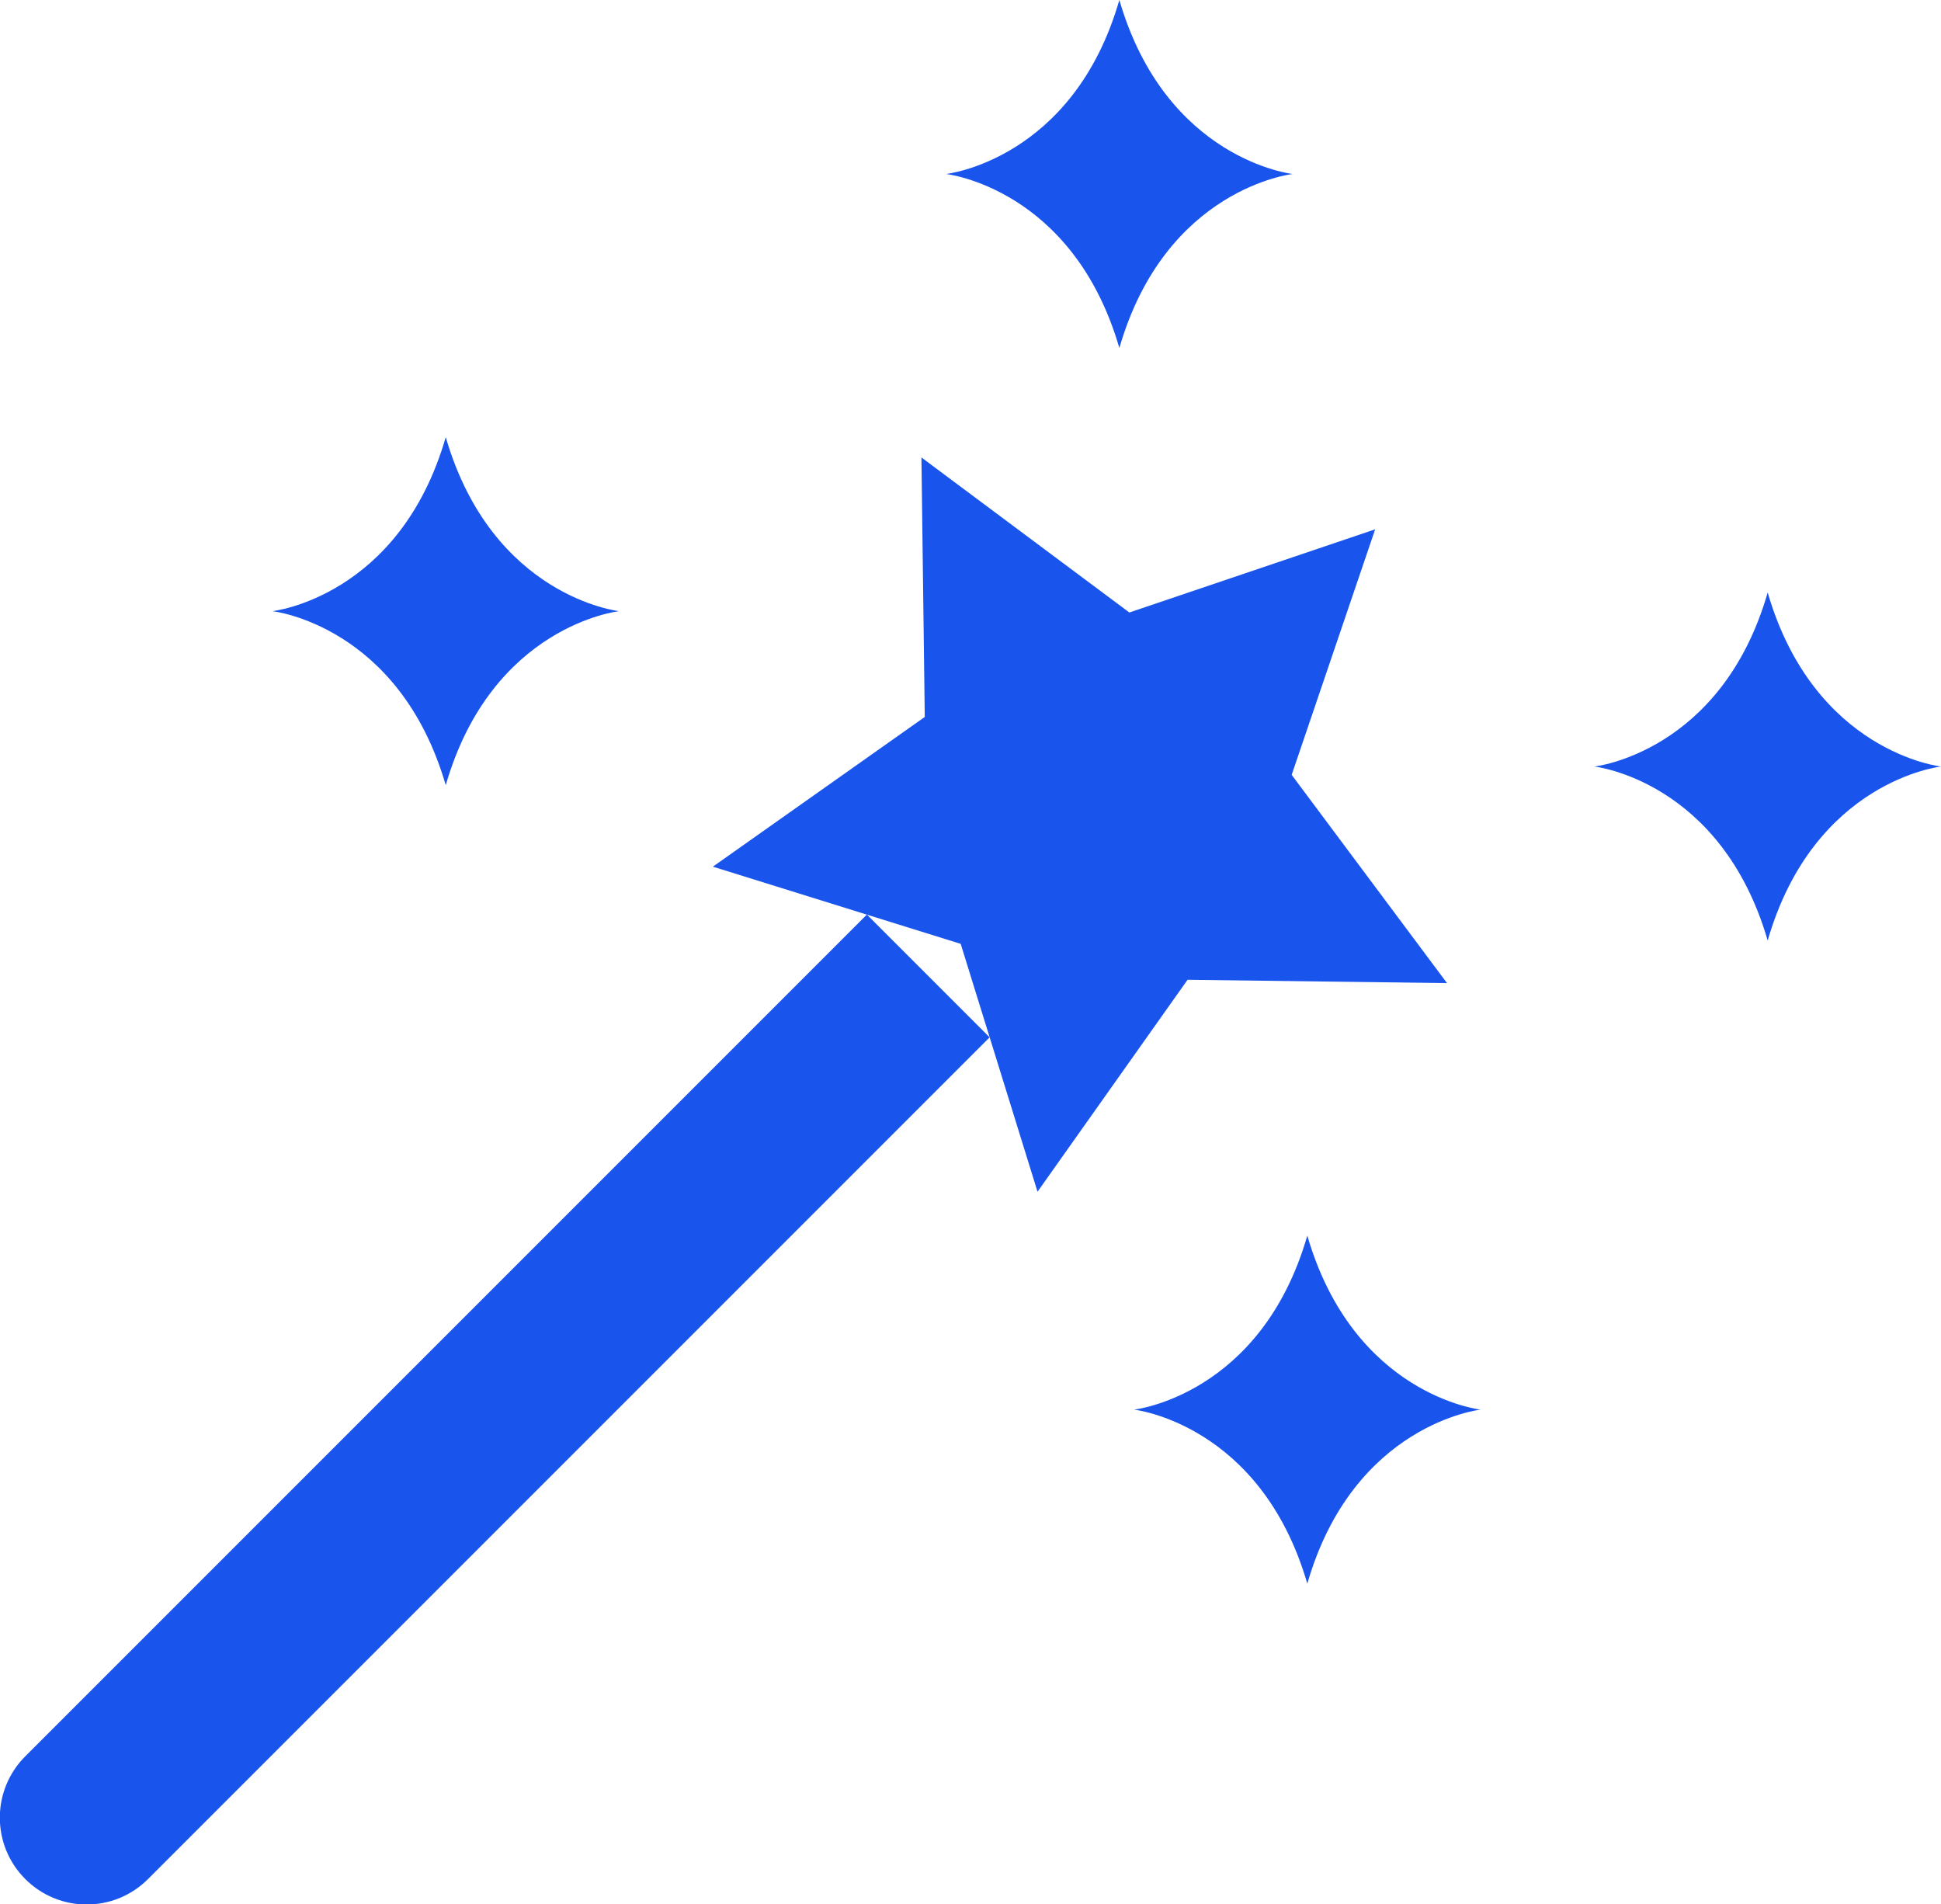
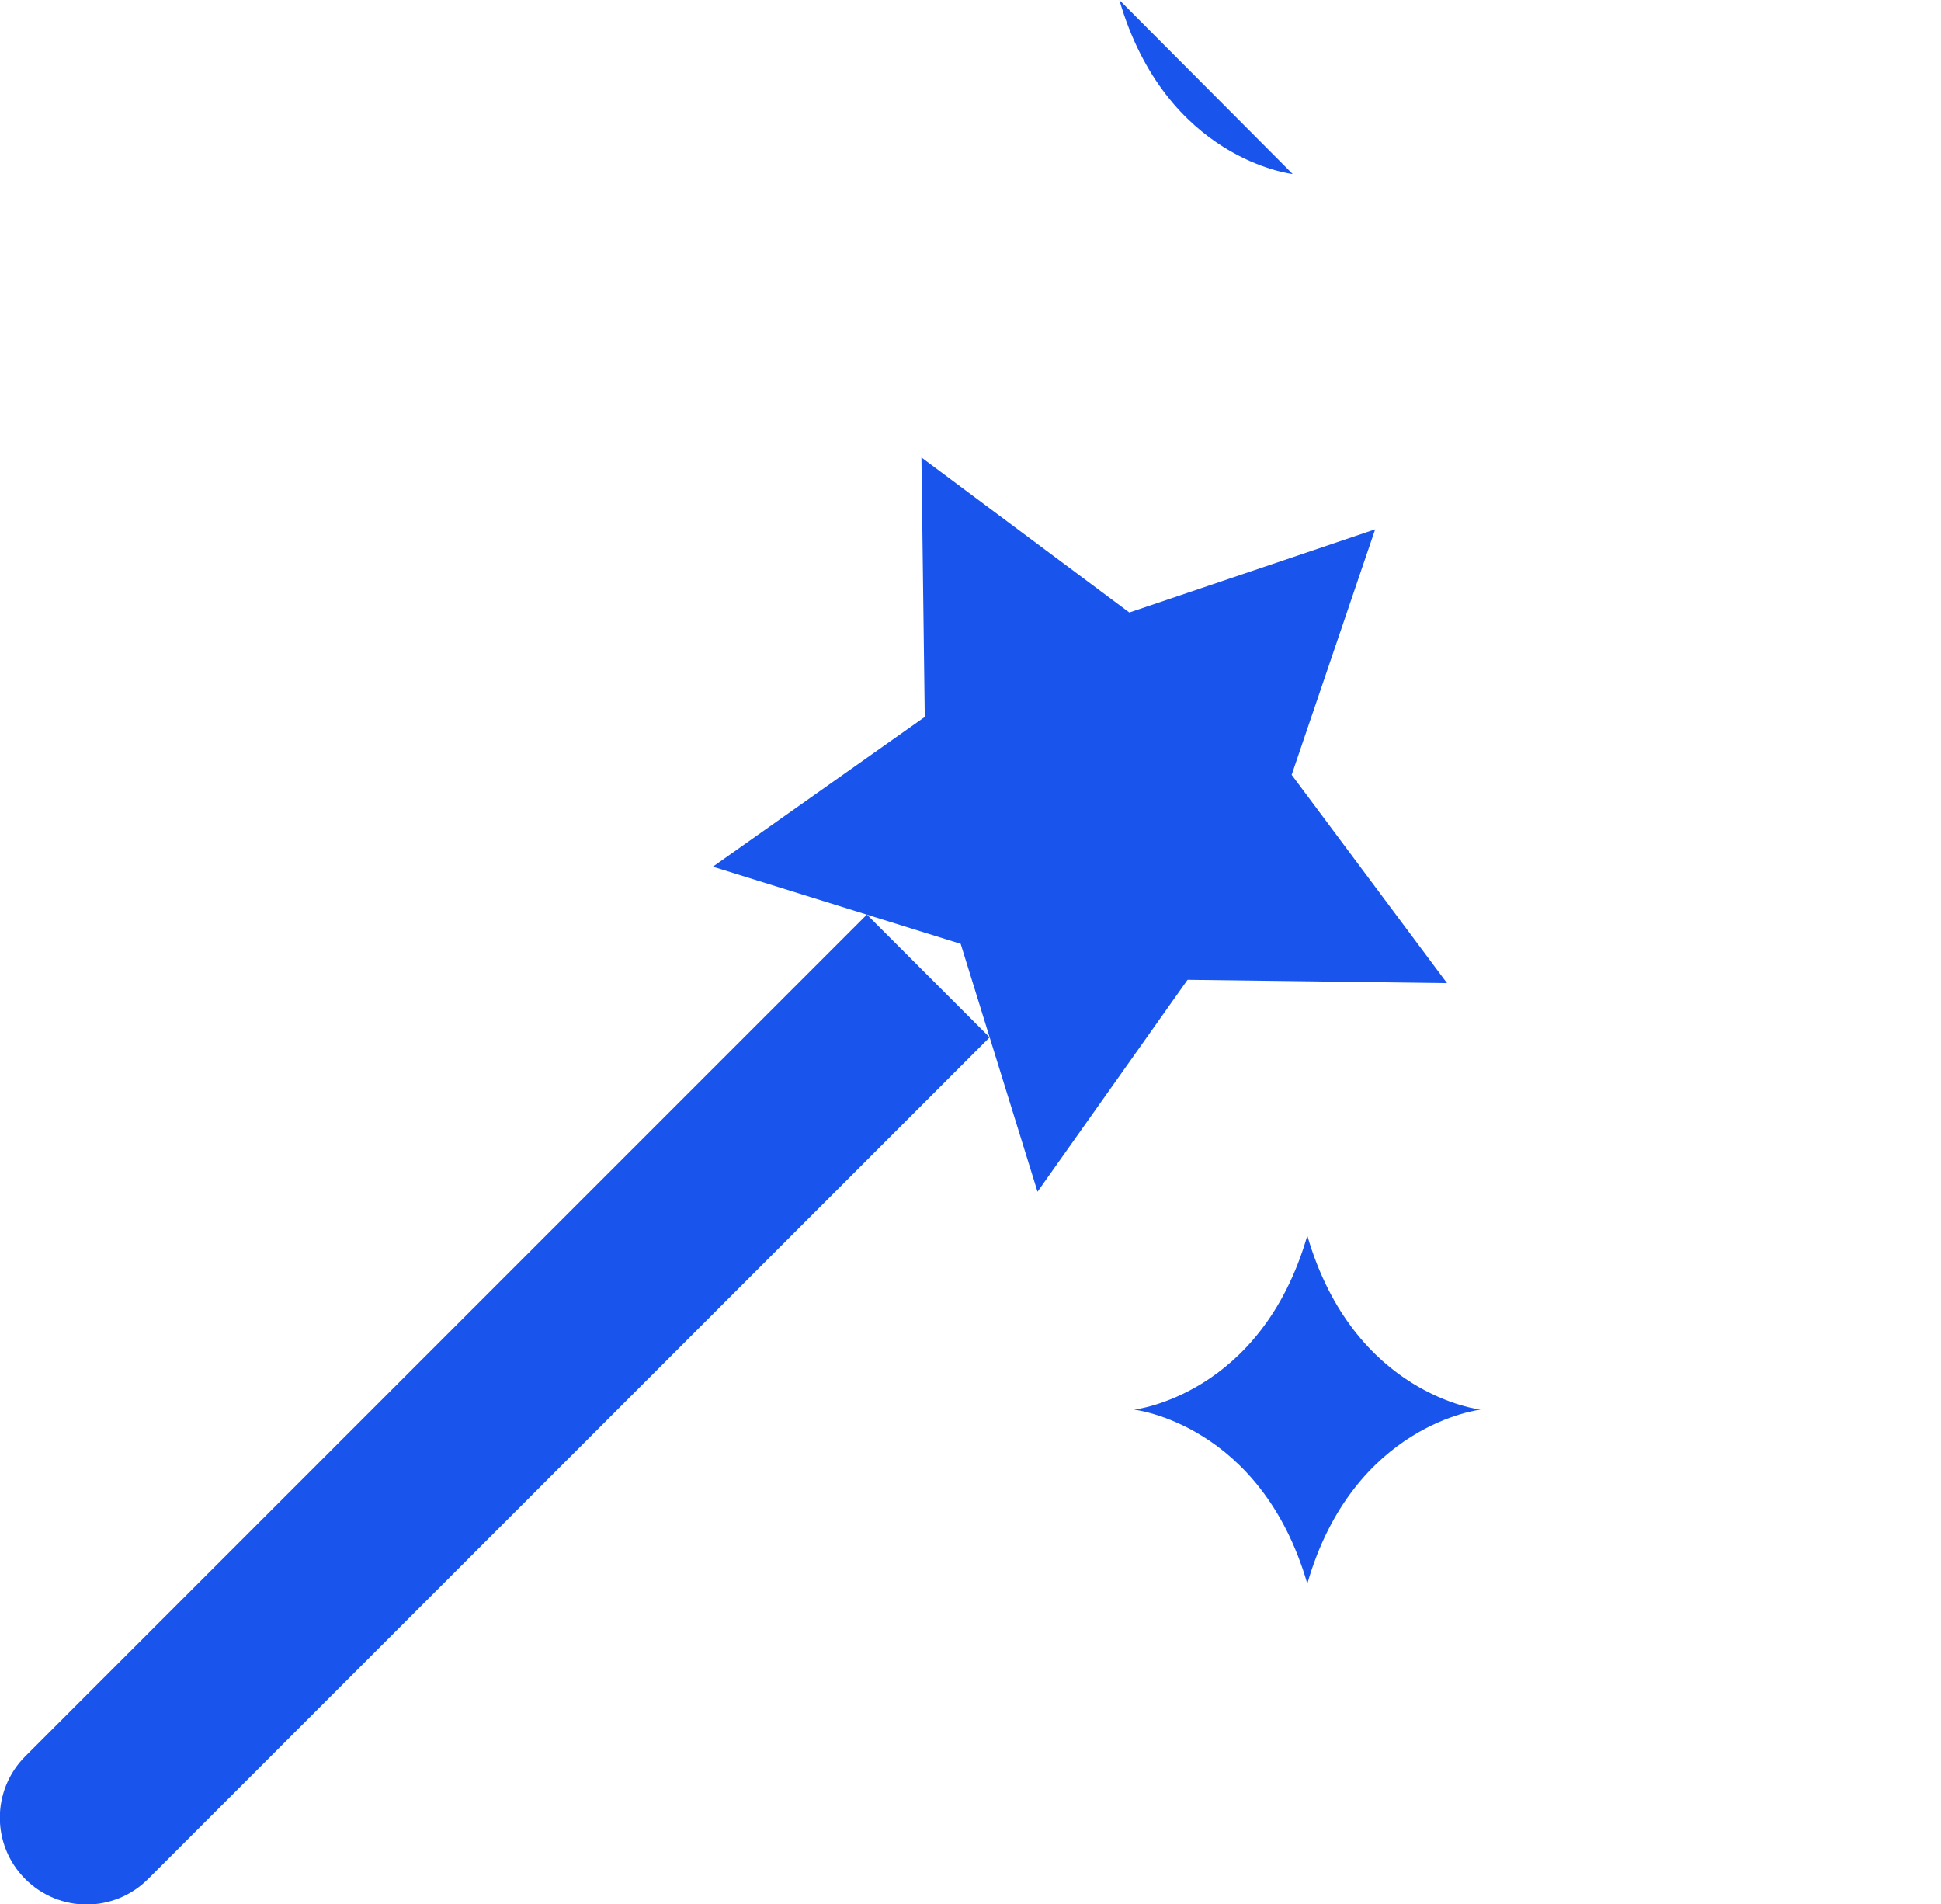
<svg xmlns="http://www.w3.org/2000/svg" id="Layer_2" viewBox="0 0 58.35 57.24">
  <defs>
    <style>.cls-1{fill:#1955ed;stroke-width:0px;}</style>
  </defs>
  <g id="Outline">
    <polygon class="cls-1" points="41.34 15.91 38.83 23.29 43.5 29.55 35.7 29.45 31.19 35.82 28.88 28.37 21.43 26.05 27.8 21.55 27.7 13.75 33.95 18.41 41.34 15.91" />
    <path class="cls-1" d="M29.75,31.18L4.45,56.48c-1.02,1.02-2.67,1.02-3.69,0h0c-1.02-1.02-1.02-2.67,0-3.69l25.3-25.3" />
-     <path class="cls-1" d="M38.86,5.23s-3.81-.42-5.21-5.23c-1.39,4.81-5.21,5.23-5.21,5.23,0,0,3.81.42,5.21,5.23,1.39-4.81,5.21-5.23,5.21-5.23Z" />
-     <path class="cls-1" d="M18.61,18.37s-3.81-.42-5.21-5.23c-1.39,4.81-5.21,5.23-5.21,5.23,0,0,3.81.42,5.21,5.23,1.39-4.81,5.21-5.23,5.21-5.23Z" />
+     <path class="cls-1" d="M38.86,5.23s-3.81-.42-5.21-5.23Z" />
    <path class="cls-1" d="M44.51,42.37s-3.81-.42-5.21-5.23c-1.39,4.81-5.21,5.23-5.21,5.23,0,0,3.81.42,5.21,5.23,1.39-4.81,5.21-5.23,5.21-5.23Z" />
-     <path class="cls-1" d="M58.35,23.04s-3.81-.42-5.21-5.23c-1.39,4.81-5.21,5.23-5.21,5.23,0,0,3.81.42,5.21,5.23,1.39-4.81,5.21-5.23,5.21-5.23Z" />
  </g>
</svg>